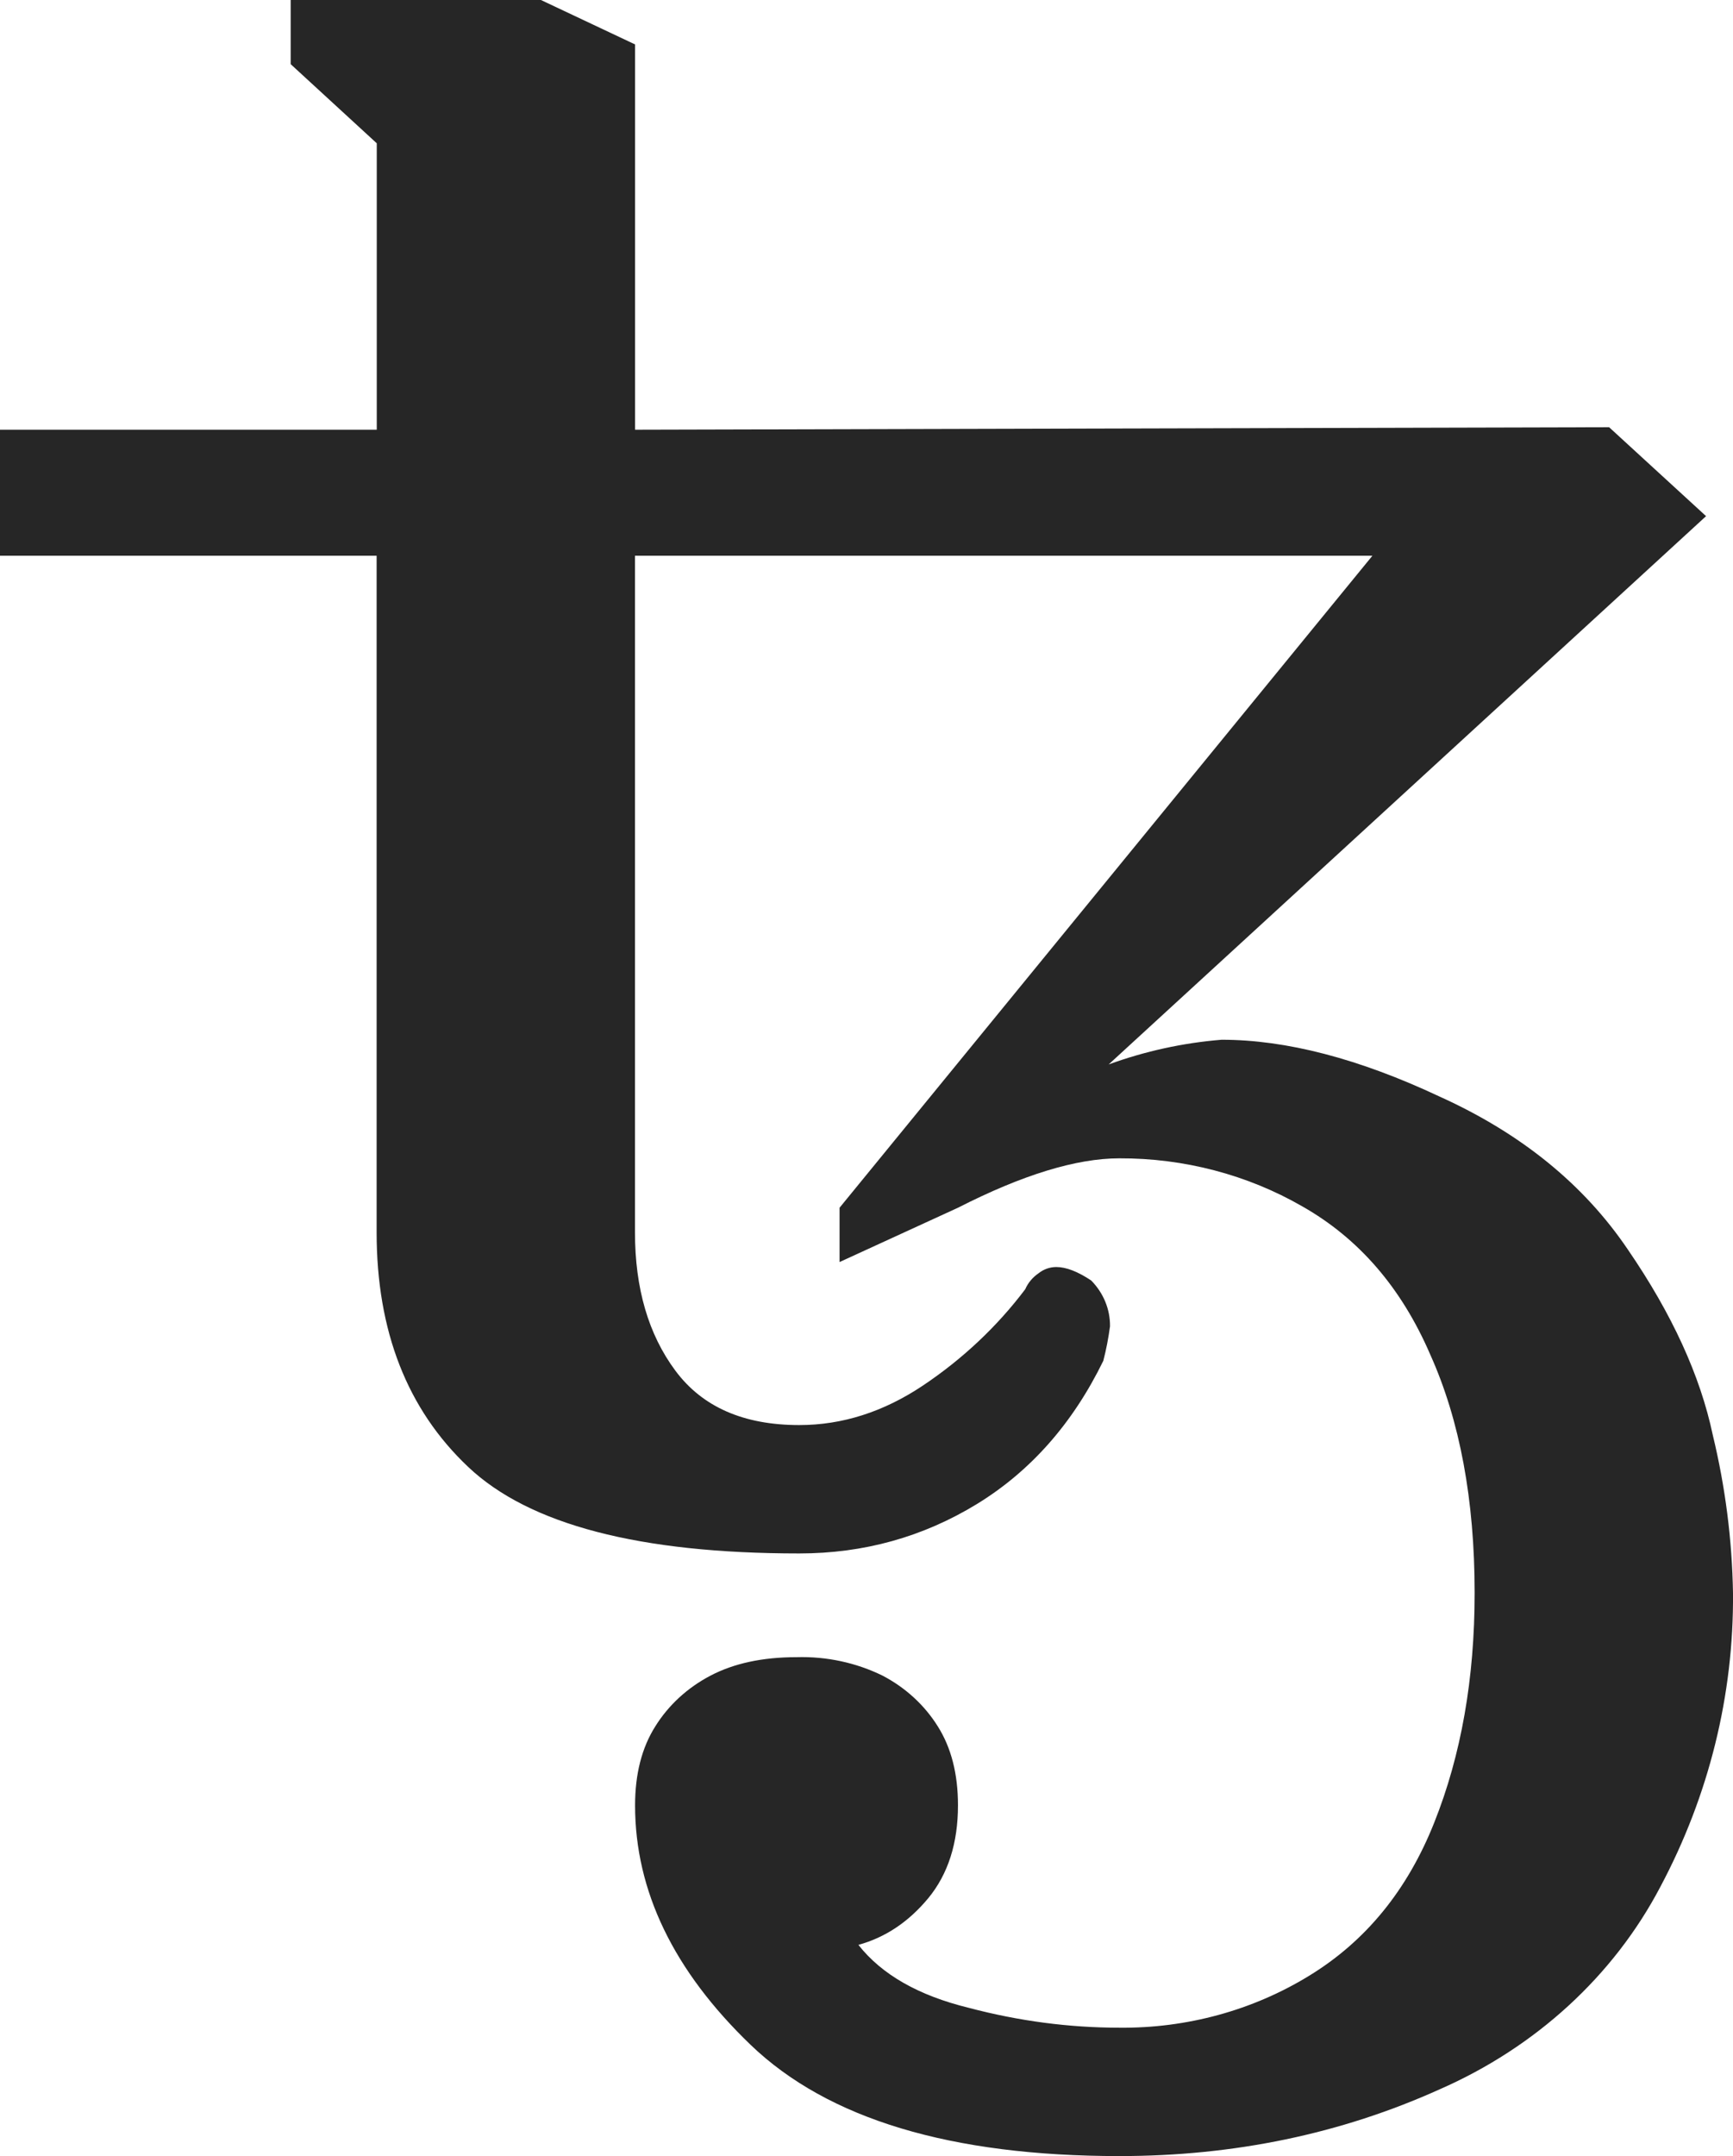
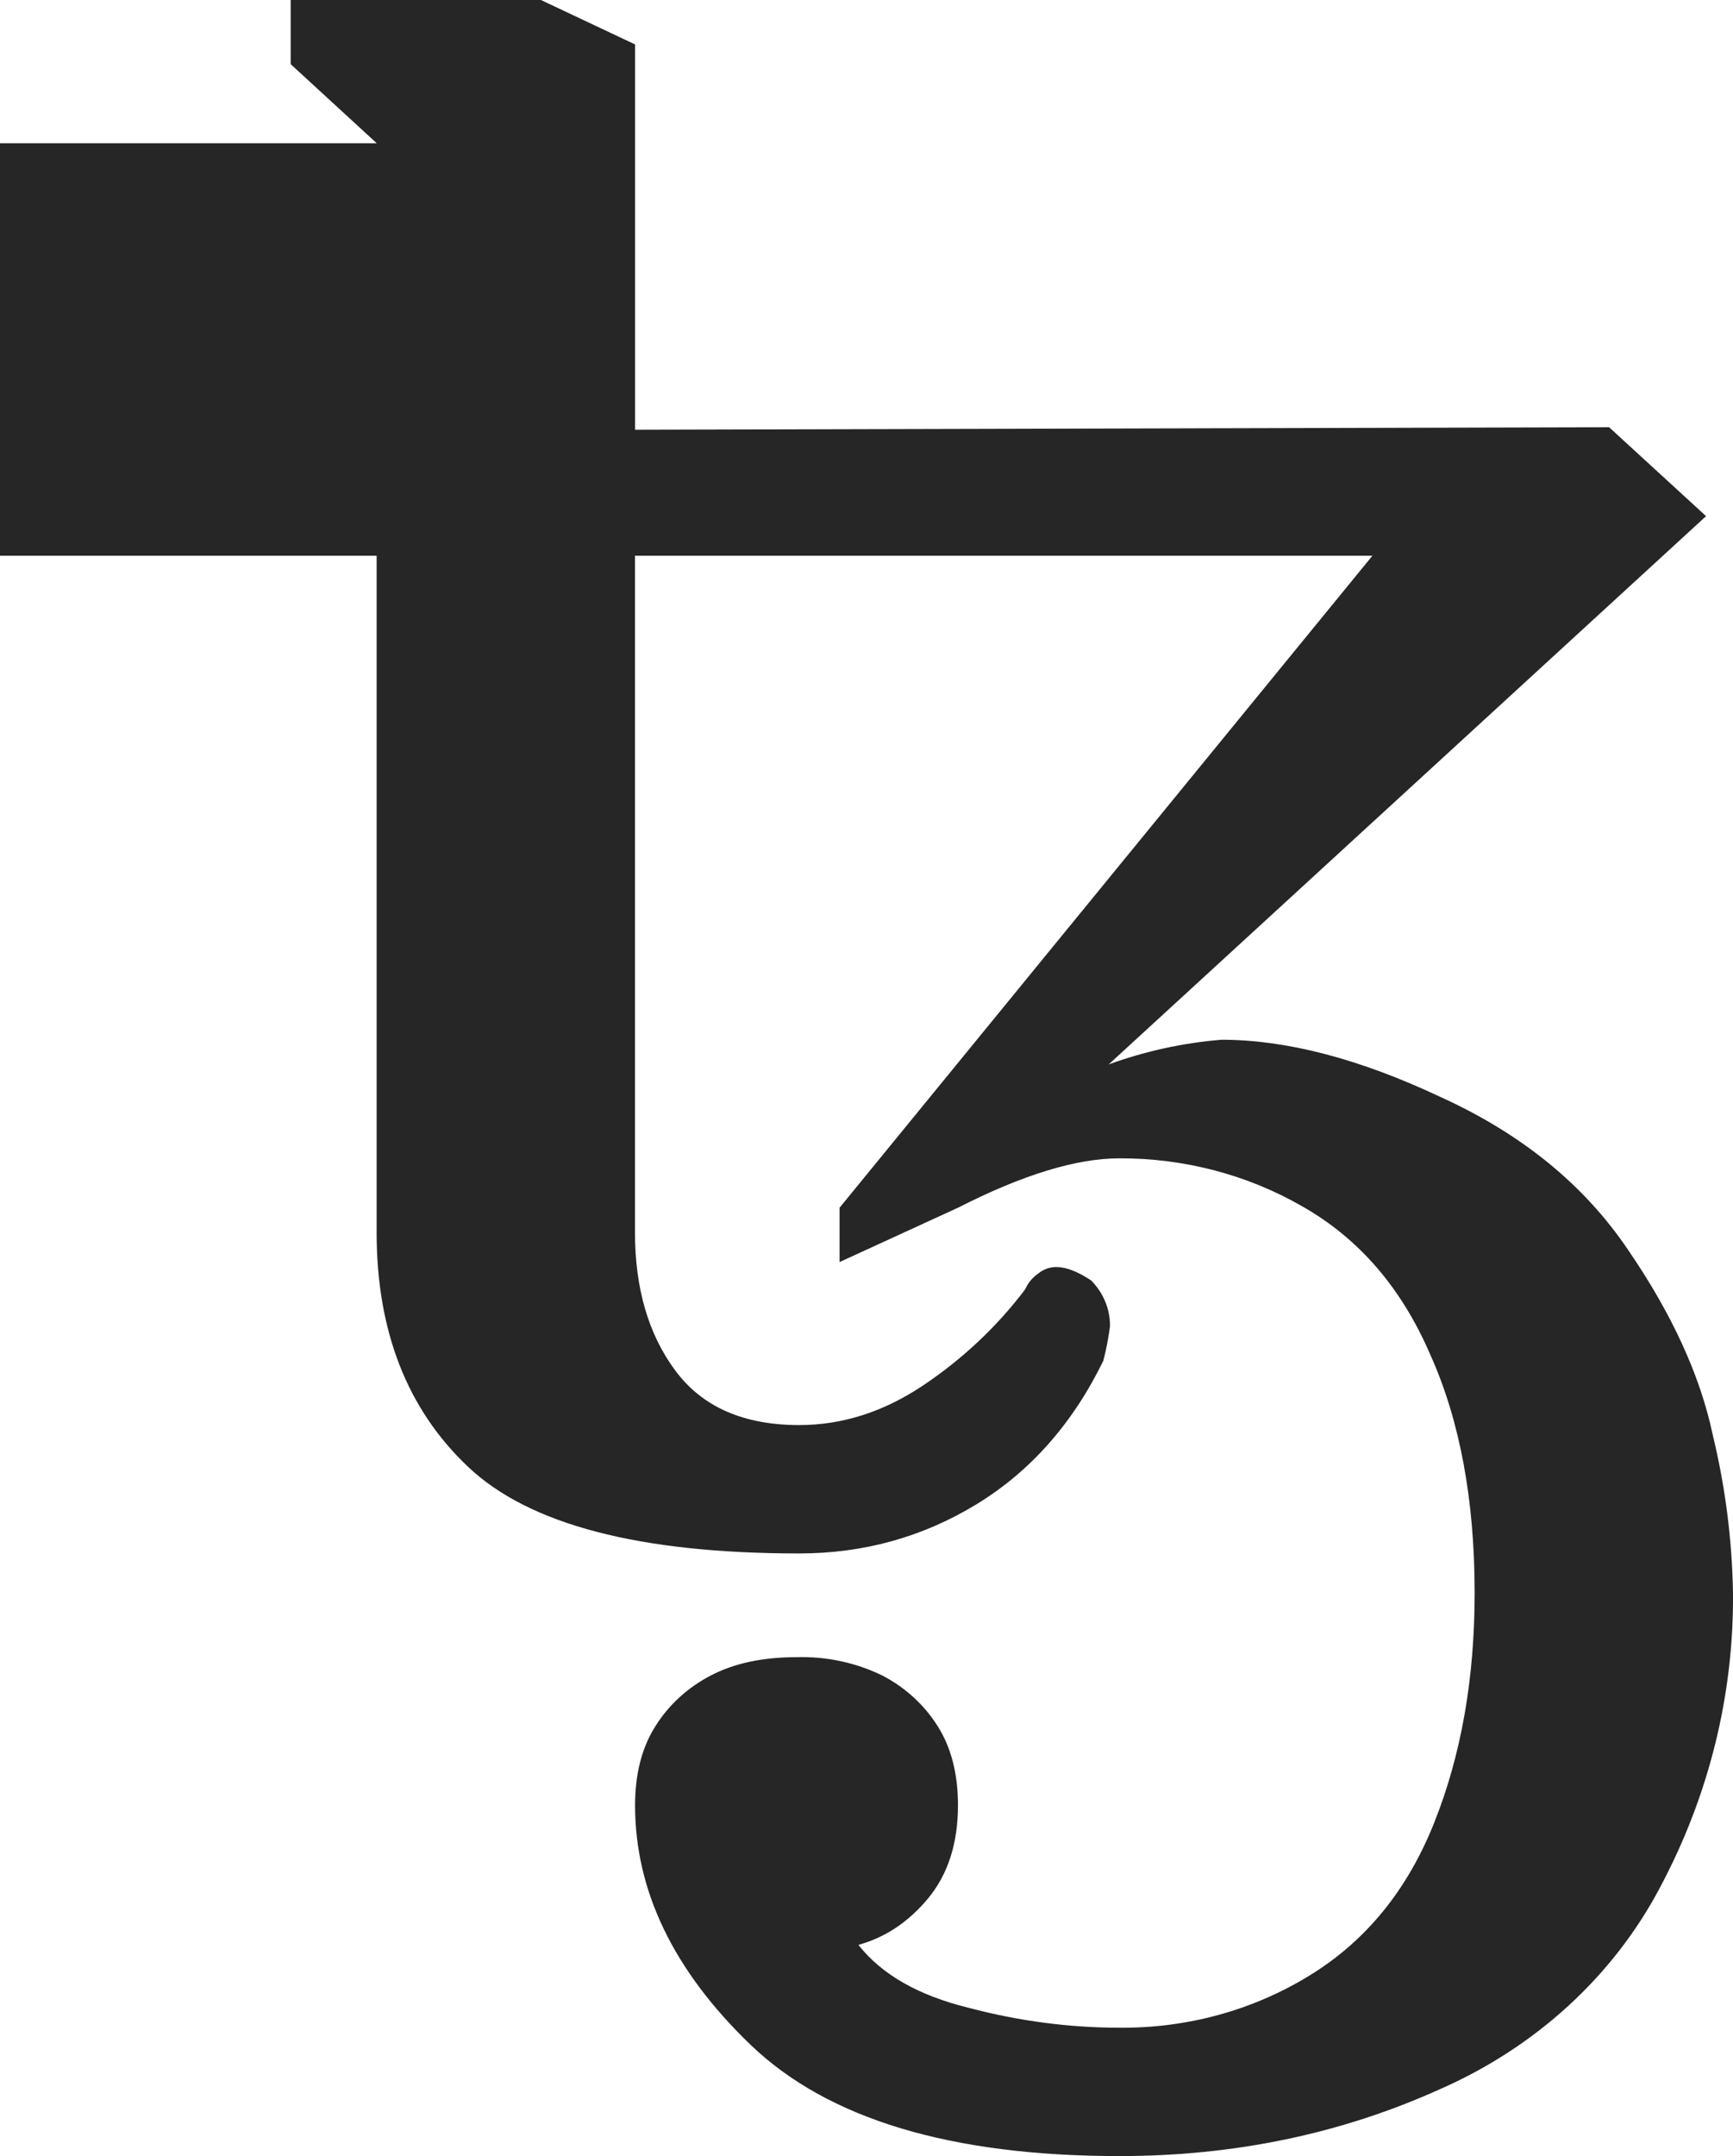
<svg xmlns="http://www.w3.org/2000/svg" width="37" height="46" viewBox="0 0 37 46" fill="none">
-   <path fill-rule="evenodd" clip-rule="evenodd" d="M23.902 46C26.351 46 28.63 45.526 30.737 44.576C32.789 43.678 34.451 42.155 35.448 40.257C36.486 38.31 37.018 36.162 37 33.987C36.981 32.852 36.836 31.722 36.568 30.615C36.301 29.35 35.697 28.032 34.757 26.662C33.82 25.275 32.481 24.184 30.737 23.396C29.013 22.586 27.461 22.183 26.082 22.183C25.255 22.25 24.443 22.428 23.67 22.71L36.425 11.012L34.355 9.115L13.559 9.168V0.948L11.549 0H6.206V1.369L8.044 3.057V9.168H0V11.857H8.041V26.294C8.041 28.4 8.695 30.07 9.997 31.298C11.3 32.529 13.655 33.143 17.064 33.143C18.443 33.143 19.706 32.791 20.855 32.09C22.005 31.386 22.903 30.369 23.556 29.033C23.619 28.79 23.666 28.544 23.699 28.297C23.703 27.935 23.56 27.586 23.297 27.319C23.009 27.128 22.762 27.032 22.55 27.032C22.413 27.033 22.281 27.08 22.177 27.163C22.049 27.25 21.949 27.368 21.889 27.506C21.29 28.3 20.552 28.994 19.706 29.56C18.865 30.123 17.982 30.404 17.064 30.404C15.875 30.404 14.995 30.017 14.42 29.244C13.845 28.472 13.557 27.487 13.557 26.294V11.857H29.301L17.925 25.767V26.926L20.453 25.767C21.835 25.063 22.982 24.713 23.899 24.713C25.279 24.708 26.633 25.063 27.806 25.739C29.015 26.425 29.923 27.478 30.537 28.902C31.168 30.305 31.484 32.002 31.484 33.985C31.484 35.813 31.196 37.446 30.621 38.886C30.049 40.326 29.158 41.416 27.952 42.152C26.75 42.89 25.338 43.276 23.899 43.261C22.829 43.261 21.753 43.12 20.683 42.837C19.61 42.575 18.825 42.127 18.327 41.494C18.902 41.336 19.4 41.004 19.822 40.494C20.241 39.983 20.453 39.325 20.453 38.516C20.453 37.849 20.31 37.288 20.022 36.832C19.74 36.38 19.334 36.007 18.845 35.751C18.279 35.473 17.645 35.337 17.005 35.356C16.277 35.356 15.666 35.489 15.167 35.751C14.678 36.007 14.272 36.38 13.991 36.832C13.702 37.288 13.559 37.851 13.559 38.518C13.559 40.344 14.383 42.049 16.028 43.629C17.676 45.209 20.3 46 23.899 46H23.902Z" fill="#262626" />
+   <path fill-rule="evenodd" clip-rule="evenodd" d="M23.902 46C26.351 46 28.63 45.526 30.737 44.576C32.789 43.678 34.451 42.155 35.448 40.257C36.486 38.31 37.018 36.162 37 33.987C36.981 32.852 36.836 31.722 36.568 30.615C36.301 29.35 35.697 28.032 34.757 26.662C33.82 25.275 32.481 24.184 30.737 23.396C29.013 22.586 27.461 22.183 26.082 22.183C25.255 22.25 24.443 22.428 23.67 22.71L36.425 11.012L34.355 9.115L13.559 9.168V0.948L11.549 0H6.206V1.369L8.044 3.057H0V11.857H8.041V26.294C8.041 28.4 8.695 30.07 9.997 31.298C11.3 32.529 13.655 33.143 17.064 33.143C18.443 33.143 19.706 32.791 20.855 32.09C22.005 31.386 22.903 30.369 23.556 29.033C23.619 28.79 23.666 28.544 23.699 28.297C23.703 27.935 23.56 27.586 23.297 27.319C23.009 27.128 22.762 27.032 22.55 27.032C22.413 27.033 22.281 27.08 22.177 27.163C22.049 27.25 21.949 27.368 21.889 27.506C21.29 28.3 20.552 28.994 19.706 29.56C18.865 30.123 17.982 30.404 17.064 30.404C15.875 30.404 14.995 30.017 14.42 29.244C13.845 28.472 13.557 27.487 13.557 26.294V11.857H29.301L17.925 25.767V26.926L20.453 25.767C21.835 25.063 22.982 24.713 23.899 24.713C25.279 24.708 26.633 25.063 27.806 25.739C29.015 26.425 29.923 27.478 30.537 28.902C31.168 30.305 31.484 32.002 31.484 33.985C31.484 35.813 31.196 37.446 30.621 38.886C30.049 40.326 29.158 41.416 27.952 42.152C26.75 42.89 25.338 43.276 23.899 43.261C22.829 43.261 21.753 43.12 20.683 42.837C19.61 42.575 18.825 42.127 18.327 41.494C18.902 41.336 19.4 41.004 19.822 40.494C20.241 39.983 20.453 39.325 20.453 38.516C20.453 37.849 20.31 37.288 20.022 36.832C19.74 36.38 19.334 36.007 18.845 35.751C18.279 35.473 17.645 35.337 17.005 35.356C16.277 35.356 15.666 35.489 15.167 35.751C14.678 36.007 14.272 36.38 13.991 36.832C13.702 37.288 13.559 37.851 13.559 38.518C13.559 40.344 14.383 42.049 16.028 43.629C17.676 45.209 20.3 46 23.899 46H23.902Z" fill="#262626" />
</svg>